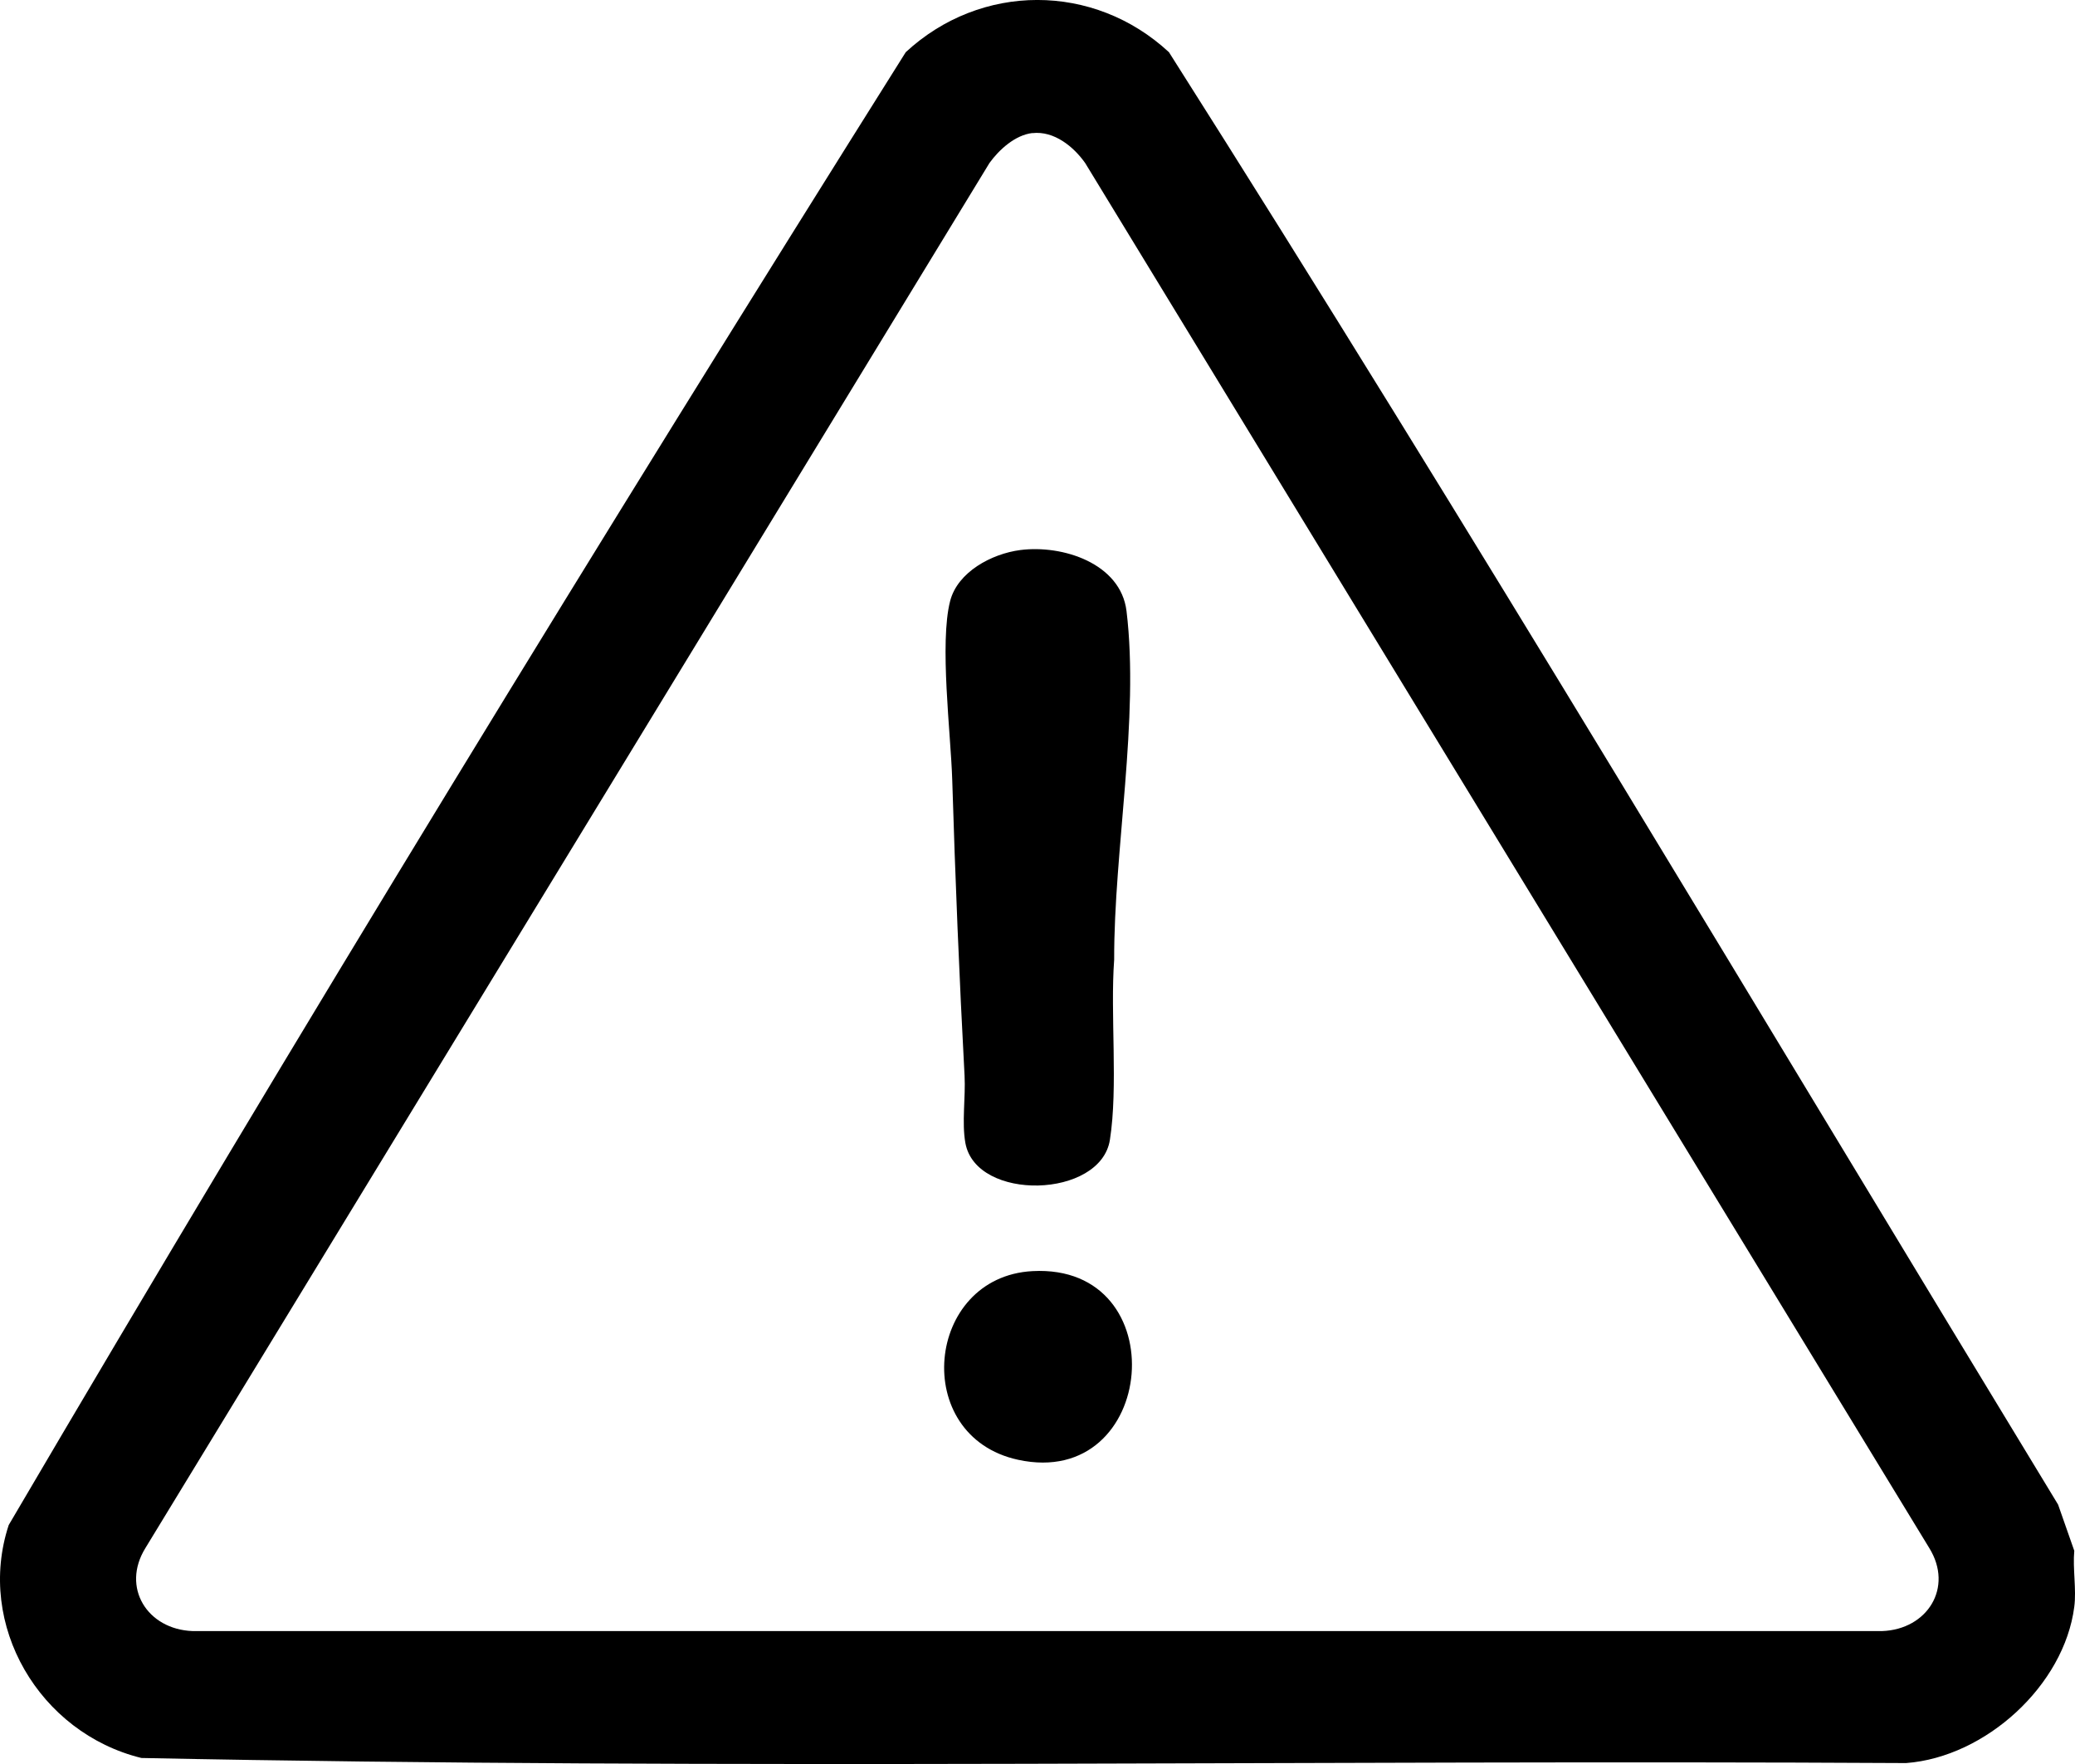
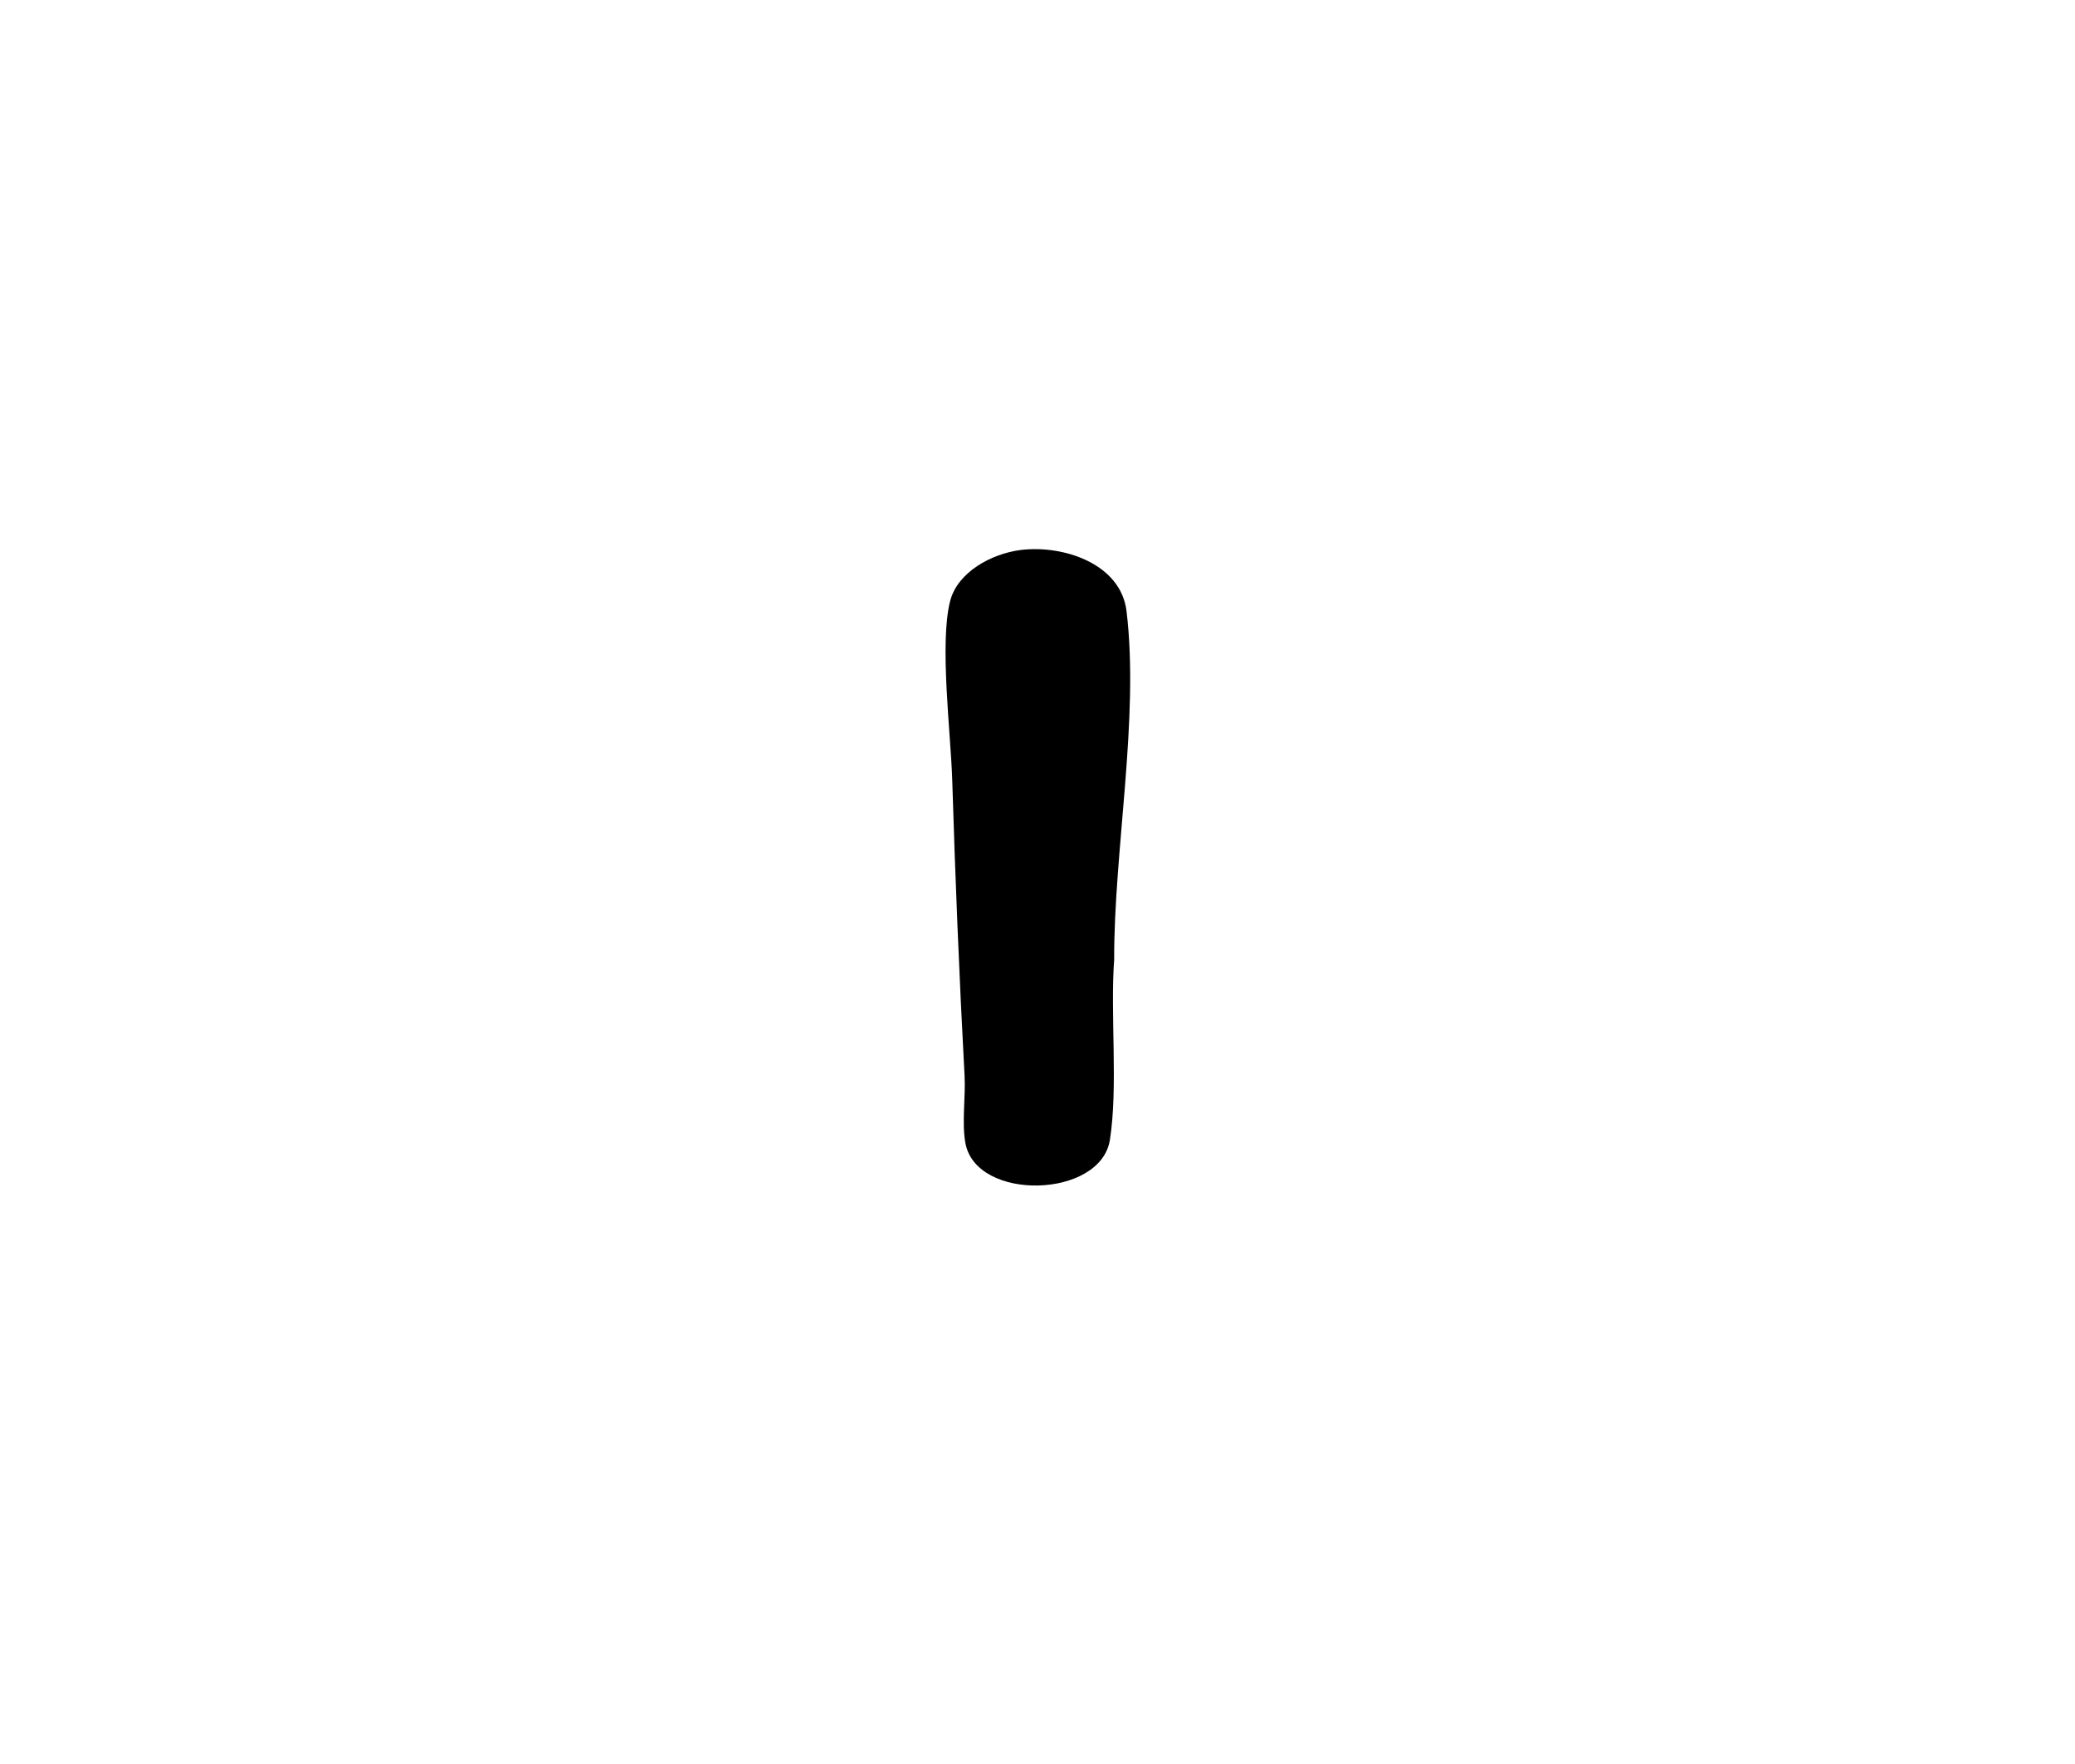
<svg xmlns="http://www.w3.org/2000/svg" width="20" height="17" viewBox="0 0 20 17" fill="none">
-   <path d="M19.993 14.945C19.977 15.117 20.015 15.319 19.993 15.485C19.896 16.241 19.14 16.933 18.372 16.991C12.704 16.959 7.023 17.058 1.363 16.942C0.38 16.701 -0.233 15.661 0.084 14.697C2.886 9.925 5.785 5.188 8.73 0.503C9.453 -0.167 10.542 -0.169 11.267 0.503C14.196 5.118 16.995 9.828 19.837 14.5L19.993 14.945H19.993ZM9.951 1.282C9.785 1.301 9.63 1.442 9.537 1.571L1.402 14.918C1.166 15.298 1.419 15.703 1.857 15.719H18.14C18.576 15.704 18.832 15.3 18.595 14.918L10.46 1.572C10.349 1.414 10.16 1.259 9.951 1.283V1.282Z" fill="black" />
  <path d="M9.833 5.301C10.24 5.248 10.802 5.428 10.858 5.889C10.983 6.92 10.736 8.199 10.739 9.248C10.7 9.776 10.778 10.473 10.698 10.984C10.61 11.551 9.409 11.582 9.305 11.016C9.269 10.817 9.308 10.574 9.297 10.367C9.246 9.418 9.207 8.466 9.178 7.512C9.164 7.07 9.054 6.194 9.158 5.792C9.23 5.512 9.558 5.337 9.833 5.301Z" fill="black" />
-   <path d="M9.952 12.25C11.34 12.176 11.157 14.361 9.812 14.068C8.77 13.841 8.919 12.305 9.952 12.25Z" fill="black" />
</svg>